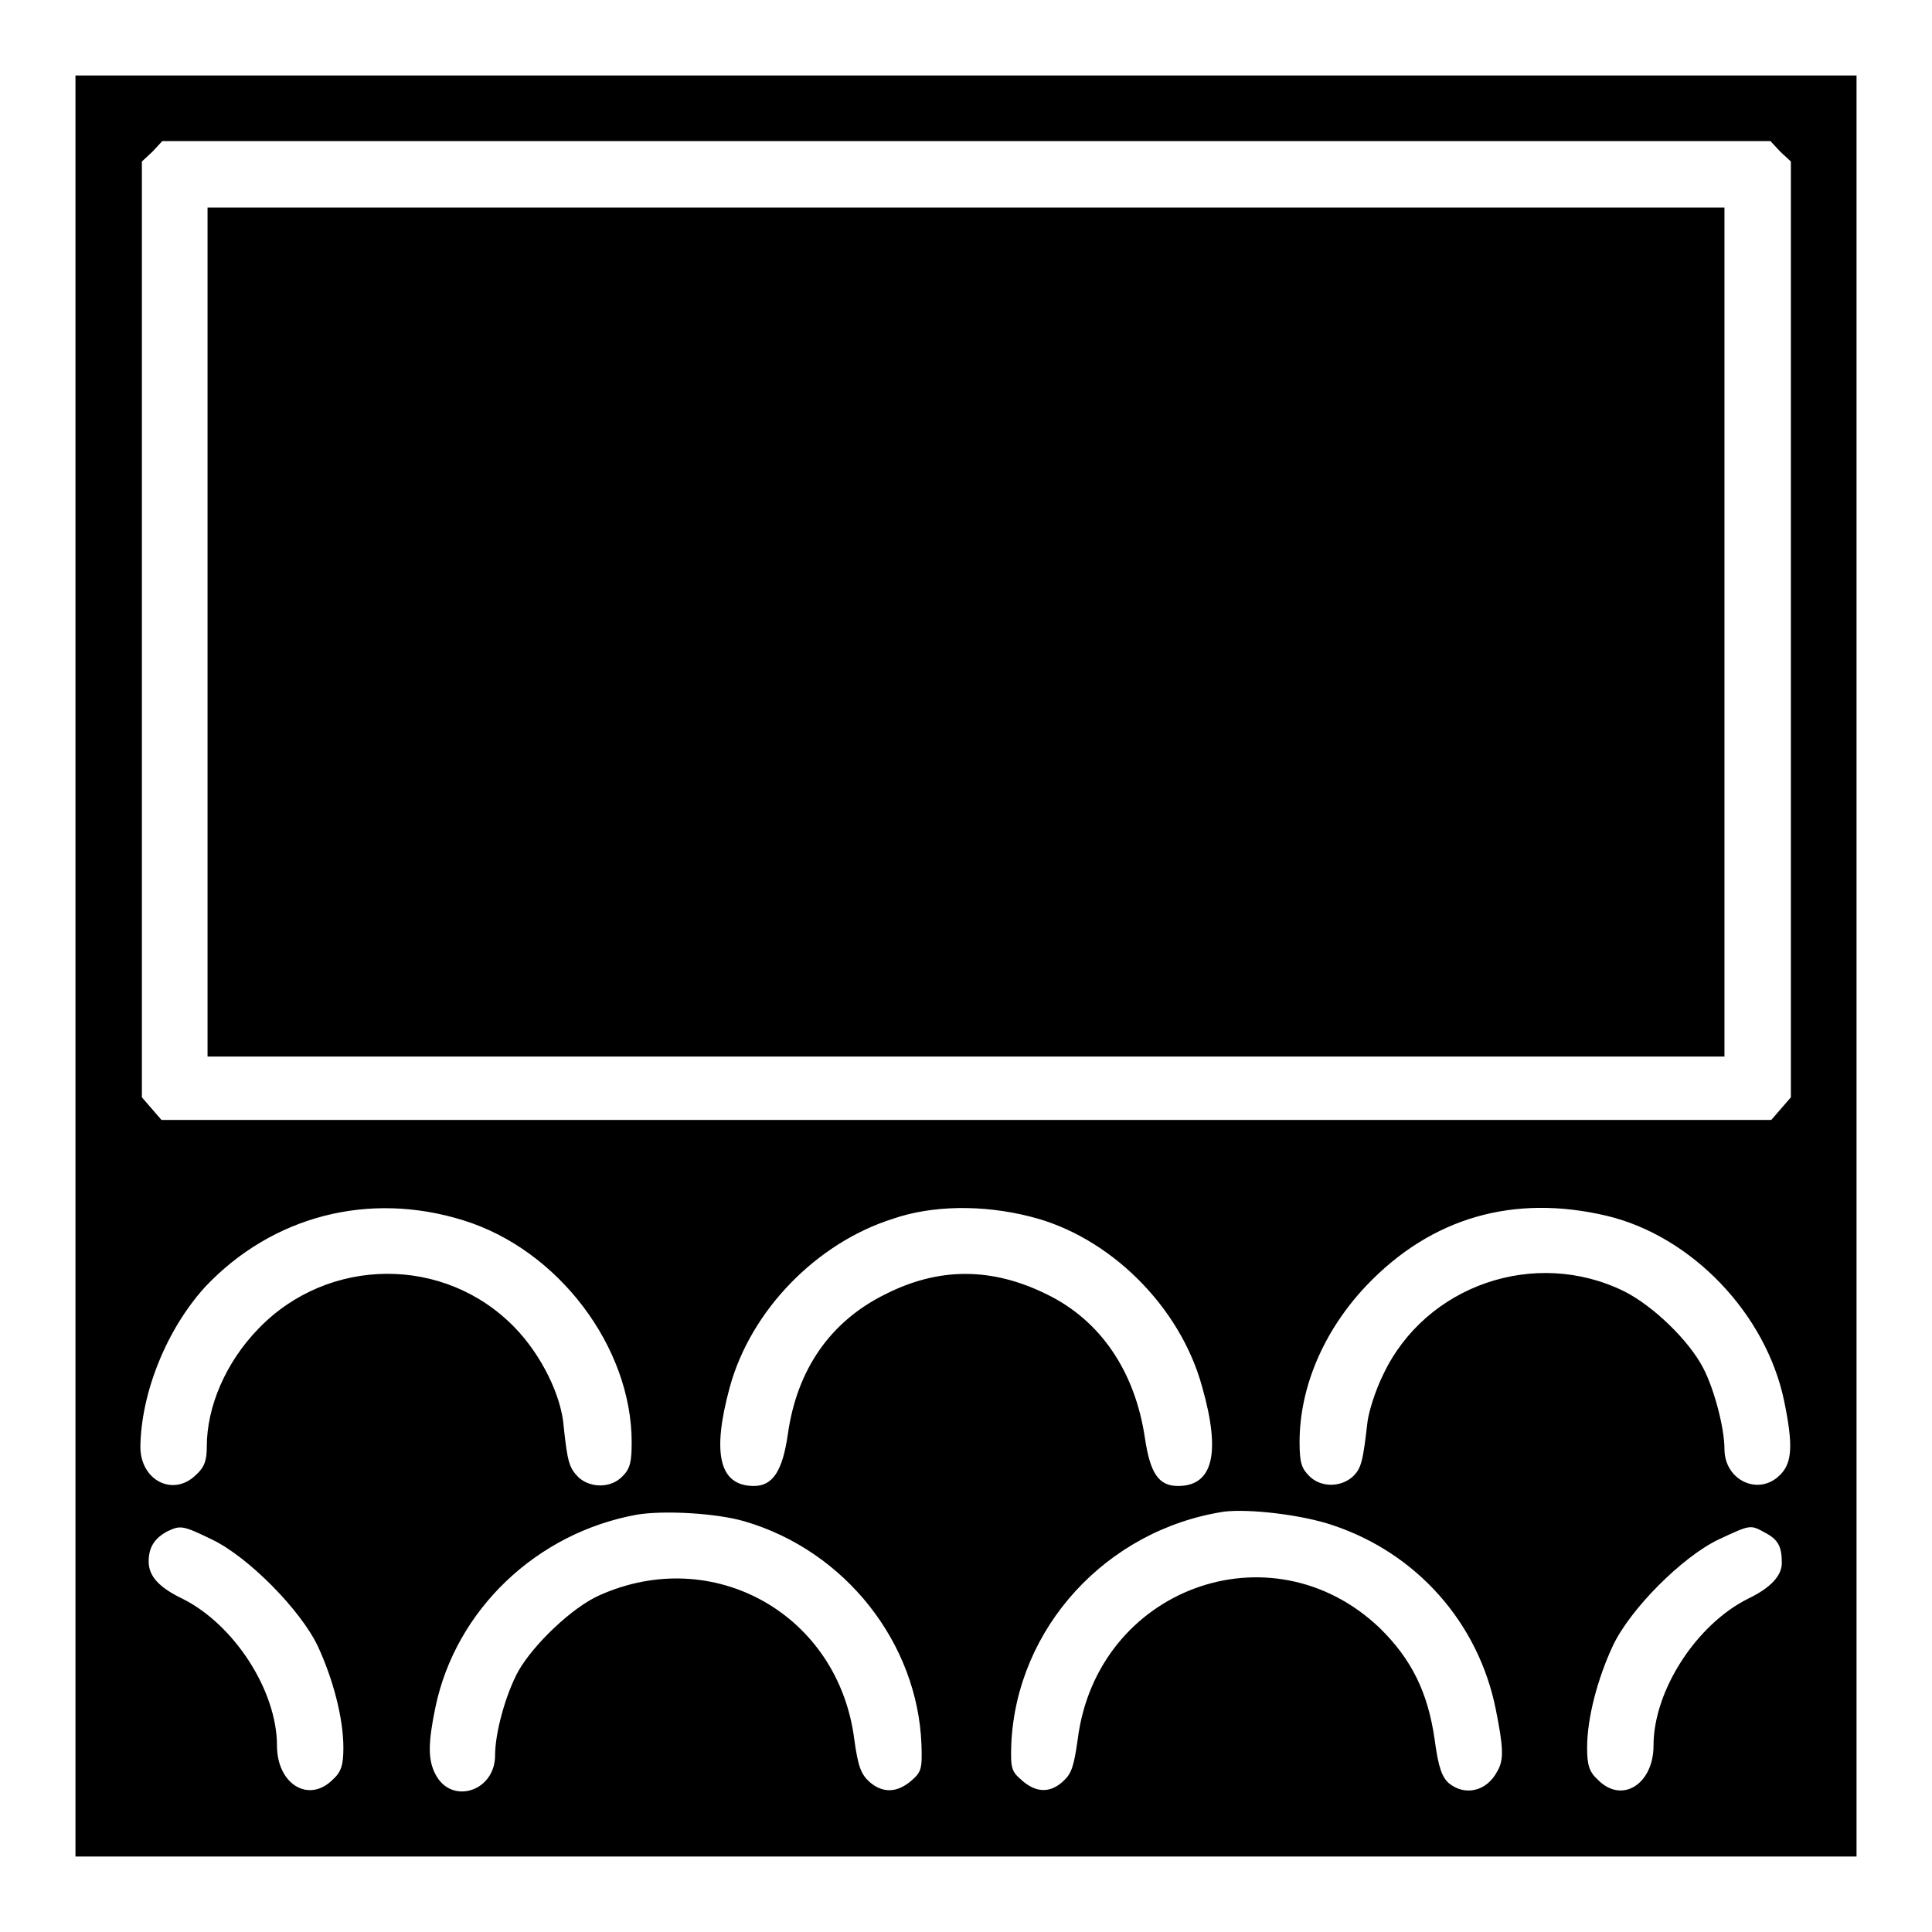
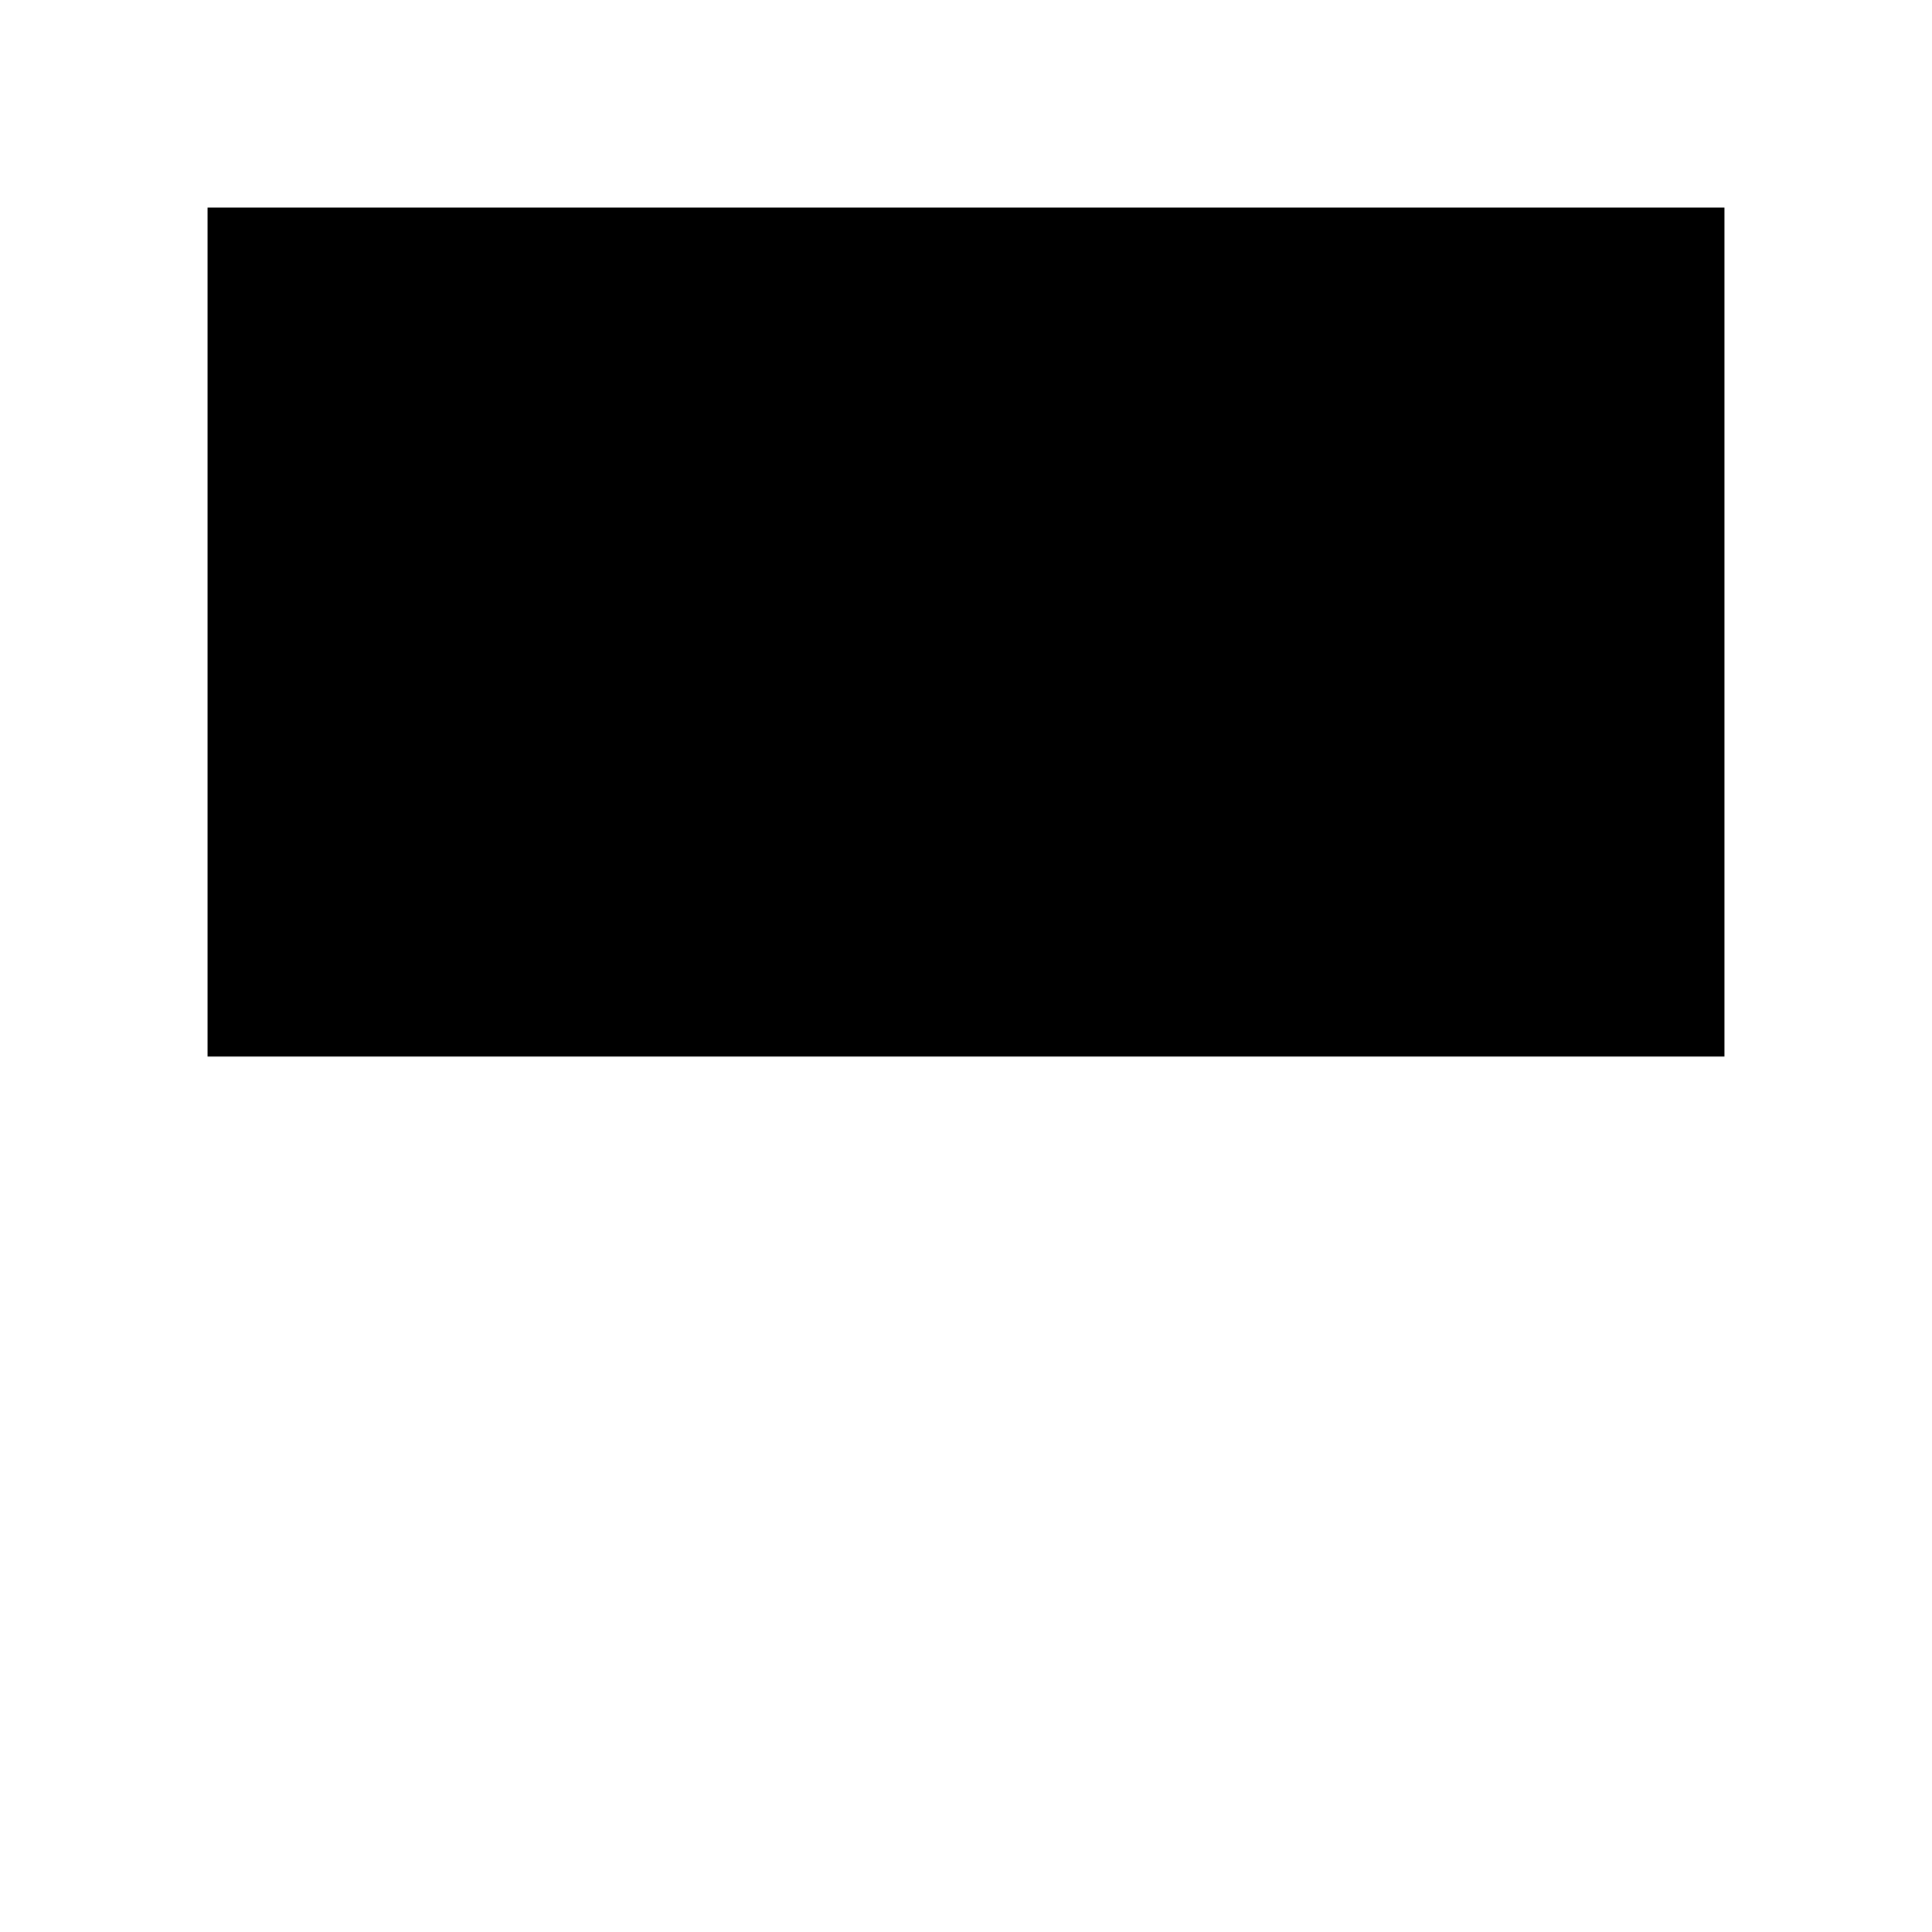
<svg xmlns="http://www.w3.org/2000/svg" version="1.1" x="0px" y="0px" viewBox="0 0 256 256" enable-background="new 0 0 256 256" xml:space="preserve">
  <g>
    <g>
      <g>
-         <path fill="#000000" d="M10,128v118h118h118V128V10H128H10V128z M235.9,20.1l1.4,1.3v62v62l-1.3,1.5l-1.3,1.5H128H21.4l-1.3-1.5l-1.3-1.5v-62v-62l1.4-1.3l1.3-1.4H128h106.6L235.9,20.1z M61.4,161.7c12.6,3.9,22.3,16.8,22.3,29.4c0,2.6-0.2,3.5-1.2,4.5c-1.5,1.6-4.2,1.6-5.8,0.2c-1.3-1.3-1.5-2.1-2-6.7c-0.3-4.2-3-9.6-6.5-13.2c-9.3-9.6-24.7-9.4-33.9,0.1c-4.4,4.5-6.9,10.4-6.9,15.7c0,1.8-0.3,2.7-1.4,3.7c-3,3-7.4,0.8-7.4-3.7c0.1-7.2,3.5-15.6,8.6-21.2C36.1,161.1,48.9,157.8,61.4,161.7z M136.5,161.2c10.5,2.6,19.9,11.9,22.8,22.6c2.5,8.8,1.4,13.1-3.2,13.1c-2.6,0-3.7-1.7-4.4-6.4c-1.3-8.7-5.8-15.5-13-19c-7.3-3.6-14.3-3.6-21.4,0c-7.3,3.6-11.7,10-12.9,18.5c-0.7,4.9-2,6.9-4.5,6.9c-4.6,0-5.6-4.3-3.2-13.1c2.8-10.2,11.5-19.1,21.6-22.3C123.5,159.7,130.2,159.6,136.5,161.2z M212.9,161.1c11.3,2.7,21.1,13,23.5,24.5c1.2,5.8,1.1,8.2-0.5,9.8c-2.8,2.9-7.4,0.8-7.4-3.4c0-2.7-1.3-7.8-2.8-10.7c-1.9-3.7-6.7-8.3-10.5-10.2c-11.8-5.8-26.3-0.8-31.9,11c-1,2-1.9,4.8-2.1,6.3c-0.6,5.2-0.8,6.2-2,7.3c-1.6,1.4-4.2,1.4-5.7-0.1c-1-1-1.3-1.7-1.3-4.5c0-7.3,3.2-14.8,8.9-20.8C189.7,161.3,200.6,158.2,212.9,161.1z M98.7,201.6c13.3,3.9,22.9,16.1,23.4,29.6c0.1,3.2,0,3.6-1.4,4.8c-1.9,1.6-3.8,1.6-5.5,0.1c-1.1-1-1.5-2-2-5.6c-2.1-16.6-18.7-25.9-33.8-19.1c-3.6,1.6-8.7,6.5-10.7,10c-1.7,3.1-3.1,8.2-3.1,11.2c0,4.8-5.8,6.6-7.9,2.5c-1-1.9-1-4.1,0-8.9c2.7-12.9,13.4-23.1,26.7-25.5C88,200.1,95,200.5,98.7,201.6z M176.6,202.1c11.1,3.7,19.3,12.9,21.6,24.4c1,5,1.1,6.7,0.2,8.2c-1.4,2.7-4.3,3.3-6.4,1.6c-0.9-0.8-1.4-2-1.9-5.8c-0.9-6.3-3.1-10.7-7.3-14.8c-14.4-13.7-37.5-5.2-40,14.8c-0.5,3.5-0.8,4.5-1.9,5.5c-1.7,1.6-3.6,1.6-5.5-0.1c-1.4-1.2-1.5-1.6-1.4-4.8c0.7-15.4,12.6-28.4,28.2-30.8C165.5,199.9,172.5,200.7,176.6,202.1z M28.1,204c4.8,2.3,11.7,9.3,14,14.1c2,4.3,3.4,9.5,3.4,13.5c0,2.3-0.3,3.2-1.4,4.2c-3.2,3.2-7.4,0.6-7.4-4.5c0-7.3-5.7-16.1-12.6-19.5c-3.1-1.5-4.4-3-4.4-4.9c0-1.9,0.8-3.1,2.5-4C23.9,202.1,24.2,202.1,28.1,204z M233.9,203.1c1.7,0.9,2.2,1.8,2.2,4c0,1.7-1.5,3.3-4.4,4.7c-6.9,3.4-12.6,12.2-12.6,19.5c0,5.1-4.2,7.8-7.4,4.5c-1.1-1-1.4-1.9-1.4-4.2c0-4,1.4-9.2,3.4-13.5c2.3-4.9,9.2-11.8,14-14.1C232,202,231.9,202,233.9,203.1z" />
        <path fill="#000000" d="M27.5,83.8V140H128h100.5V83.8V27.5H128H27.5V83.8z" />
      </g>
    </g>
  </g>
</svg>